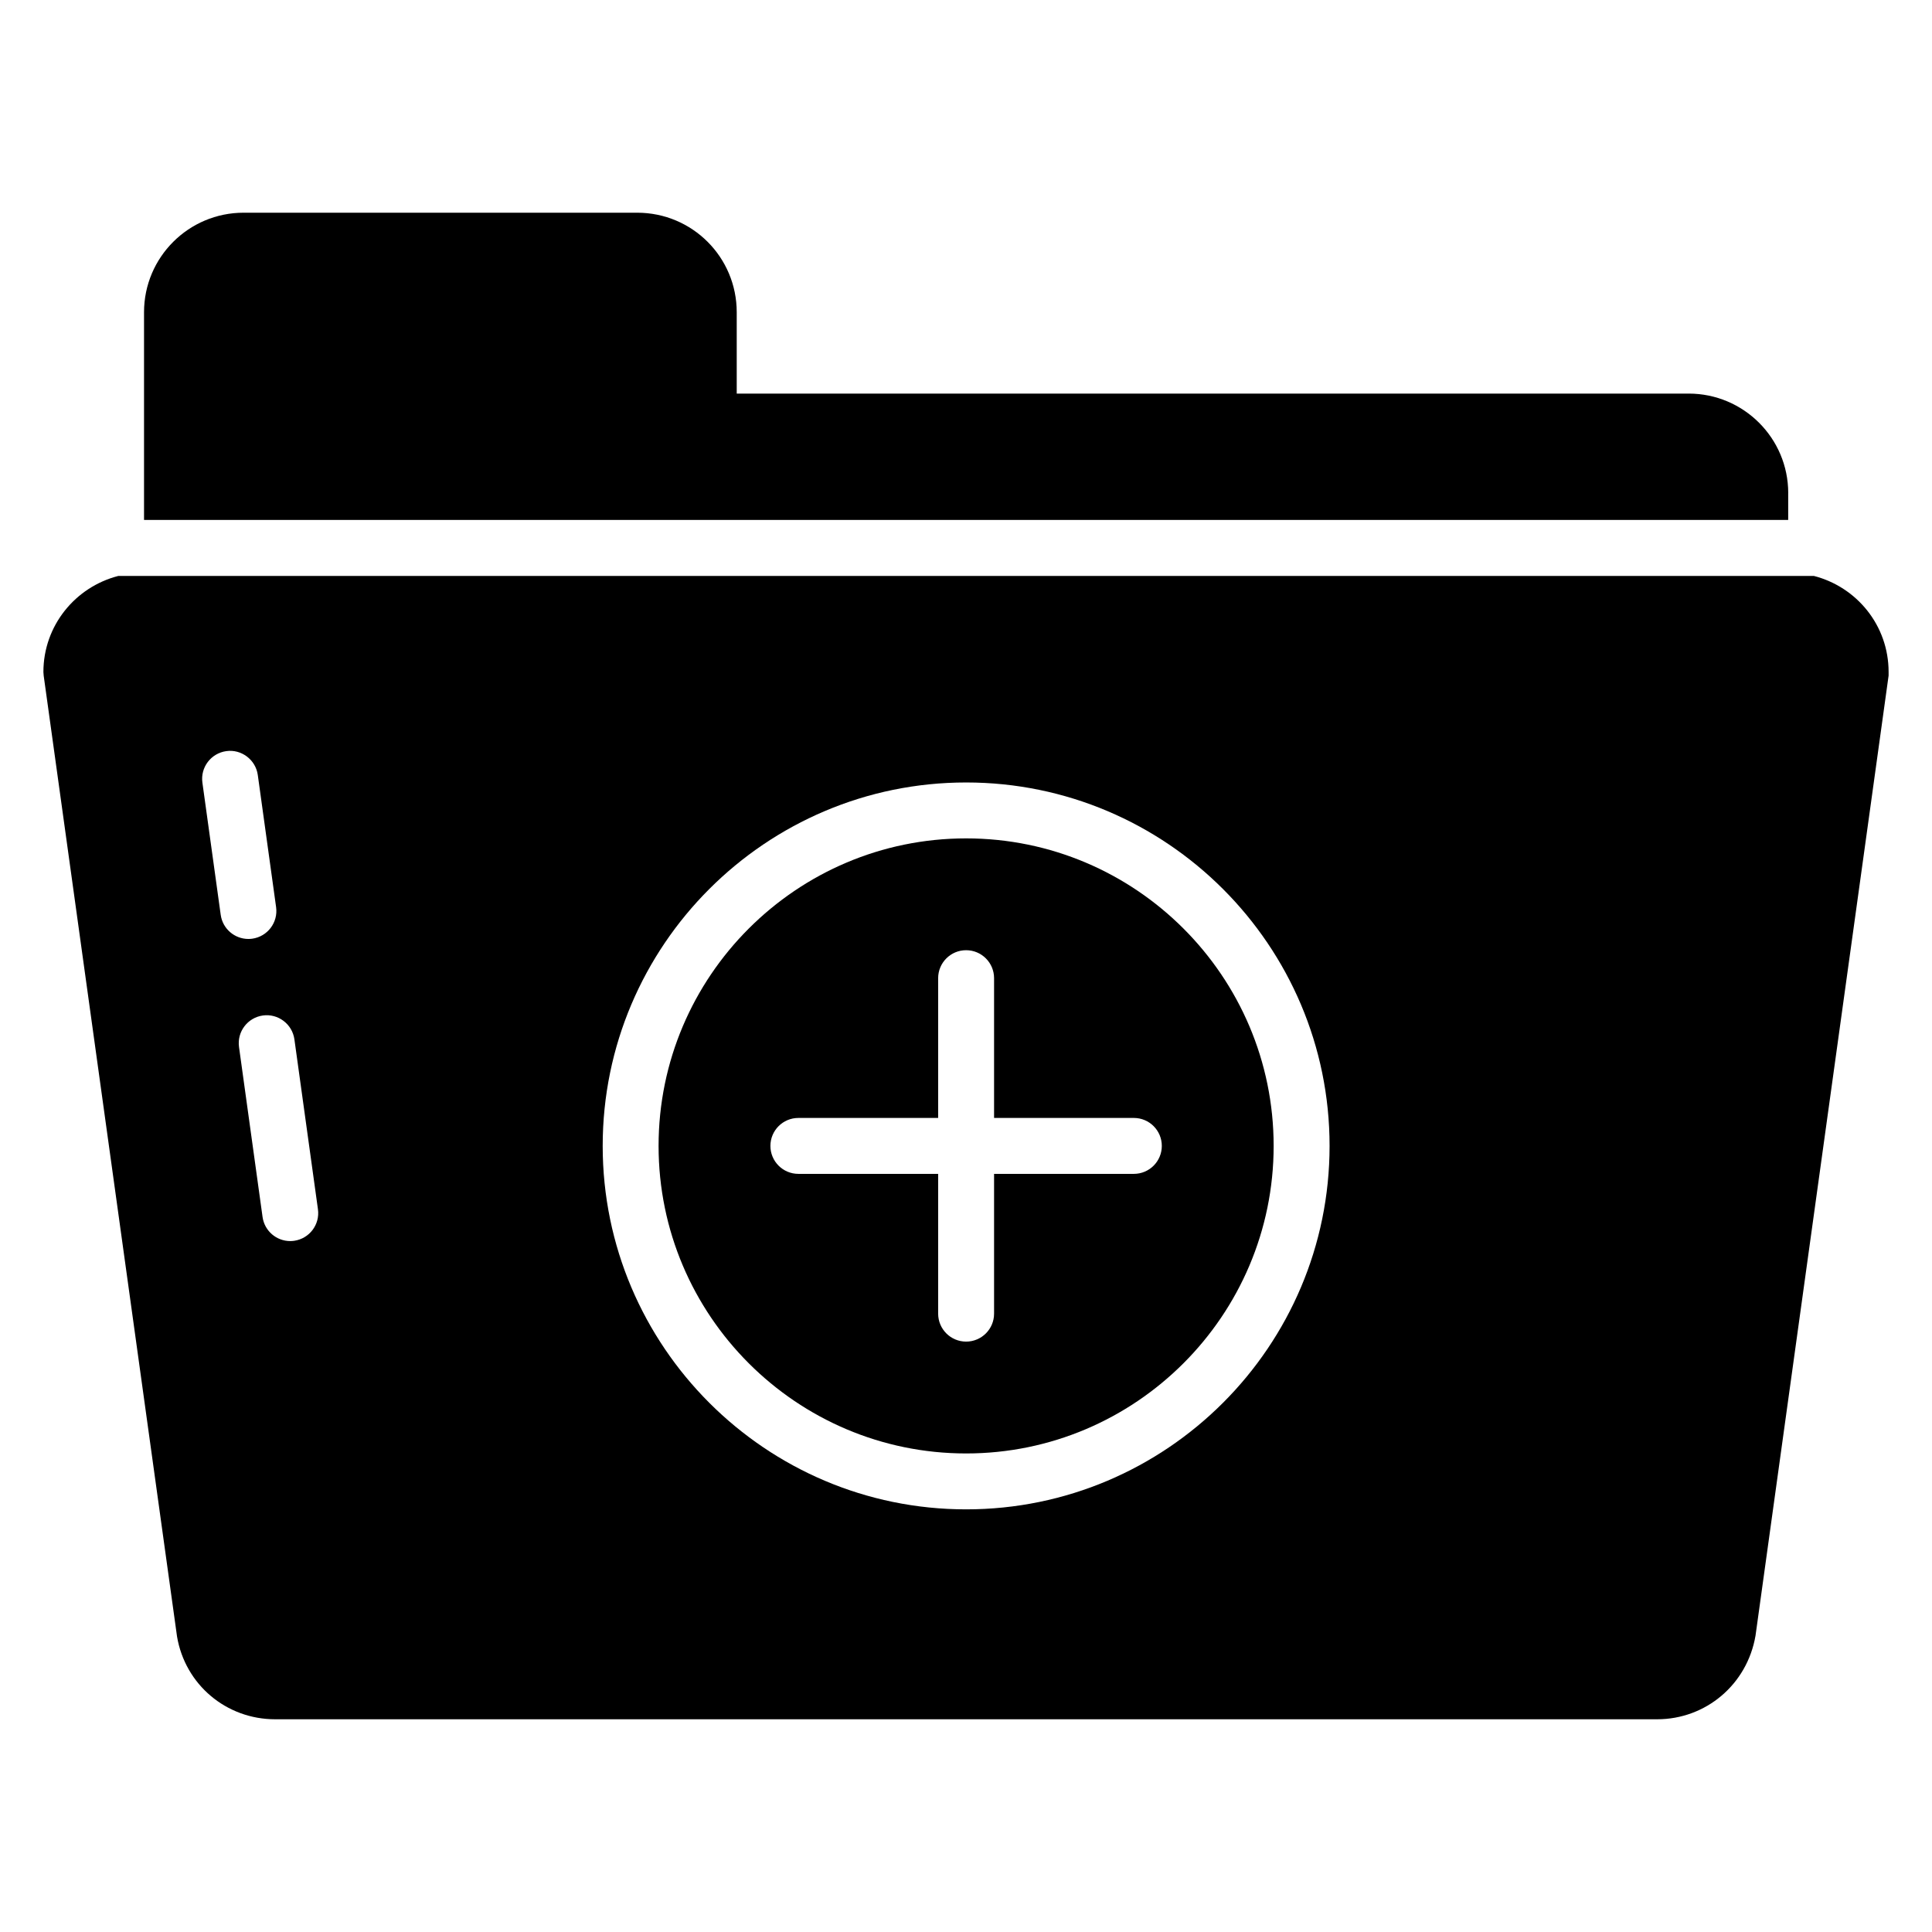
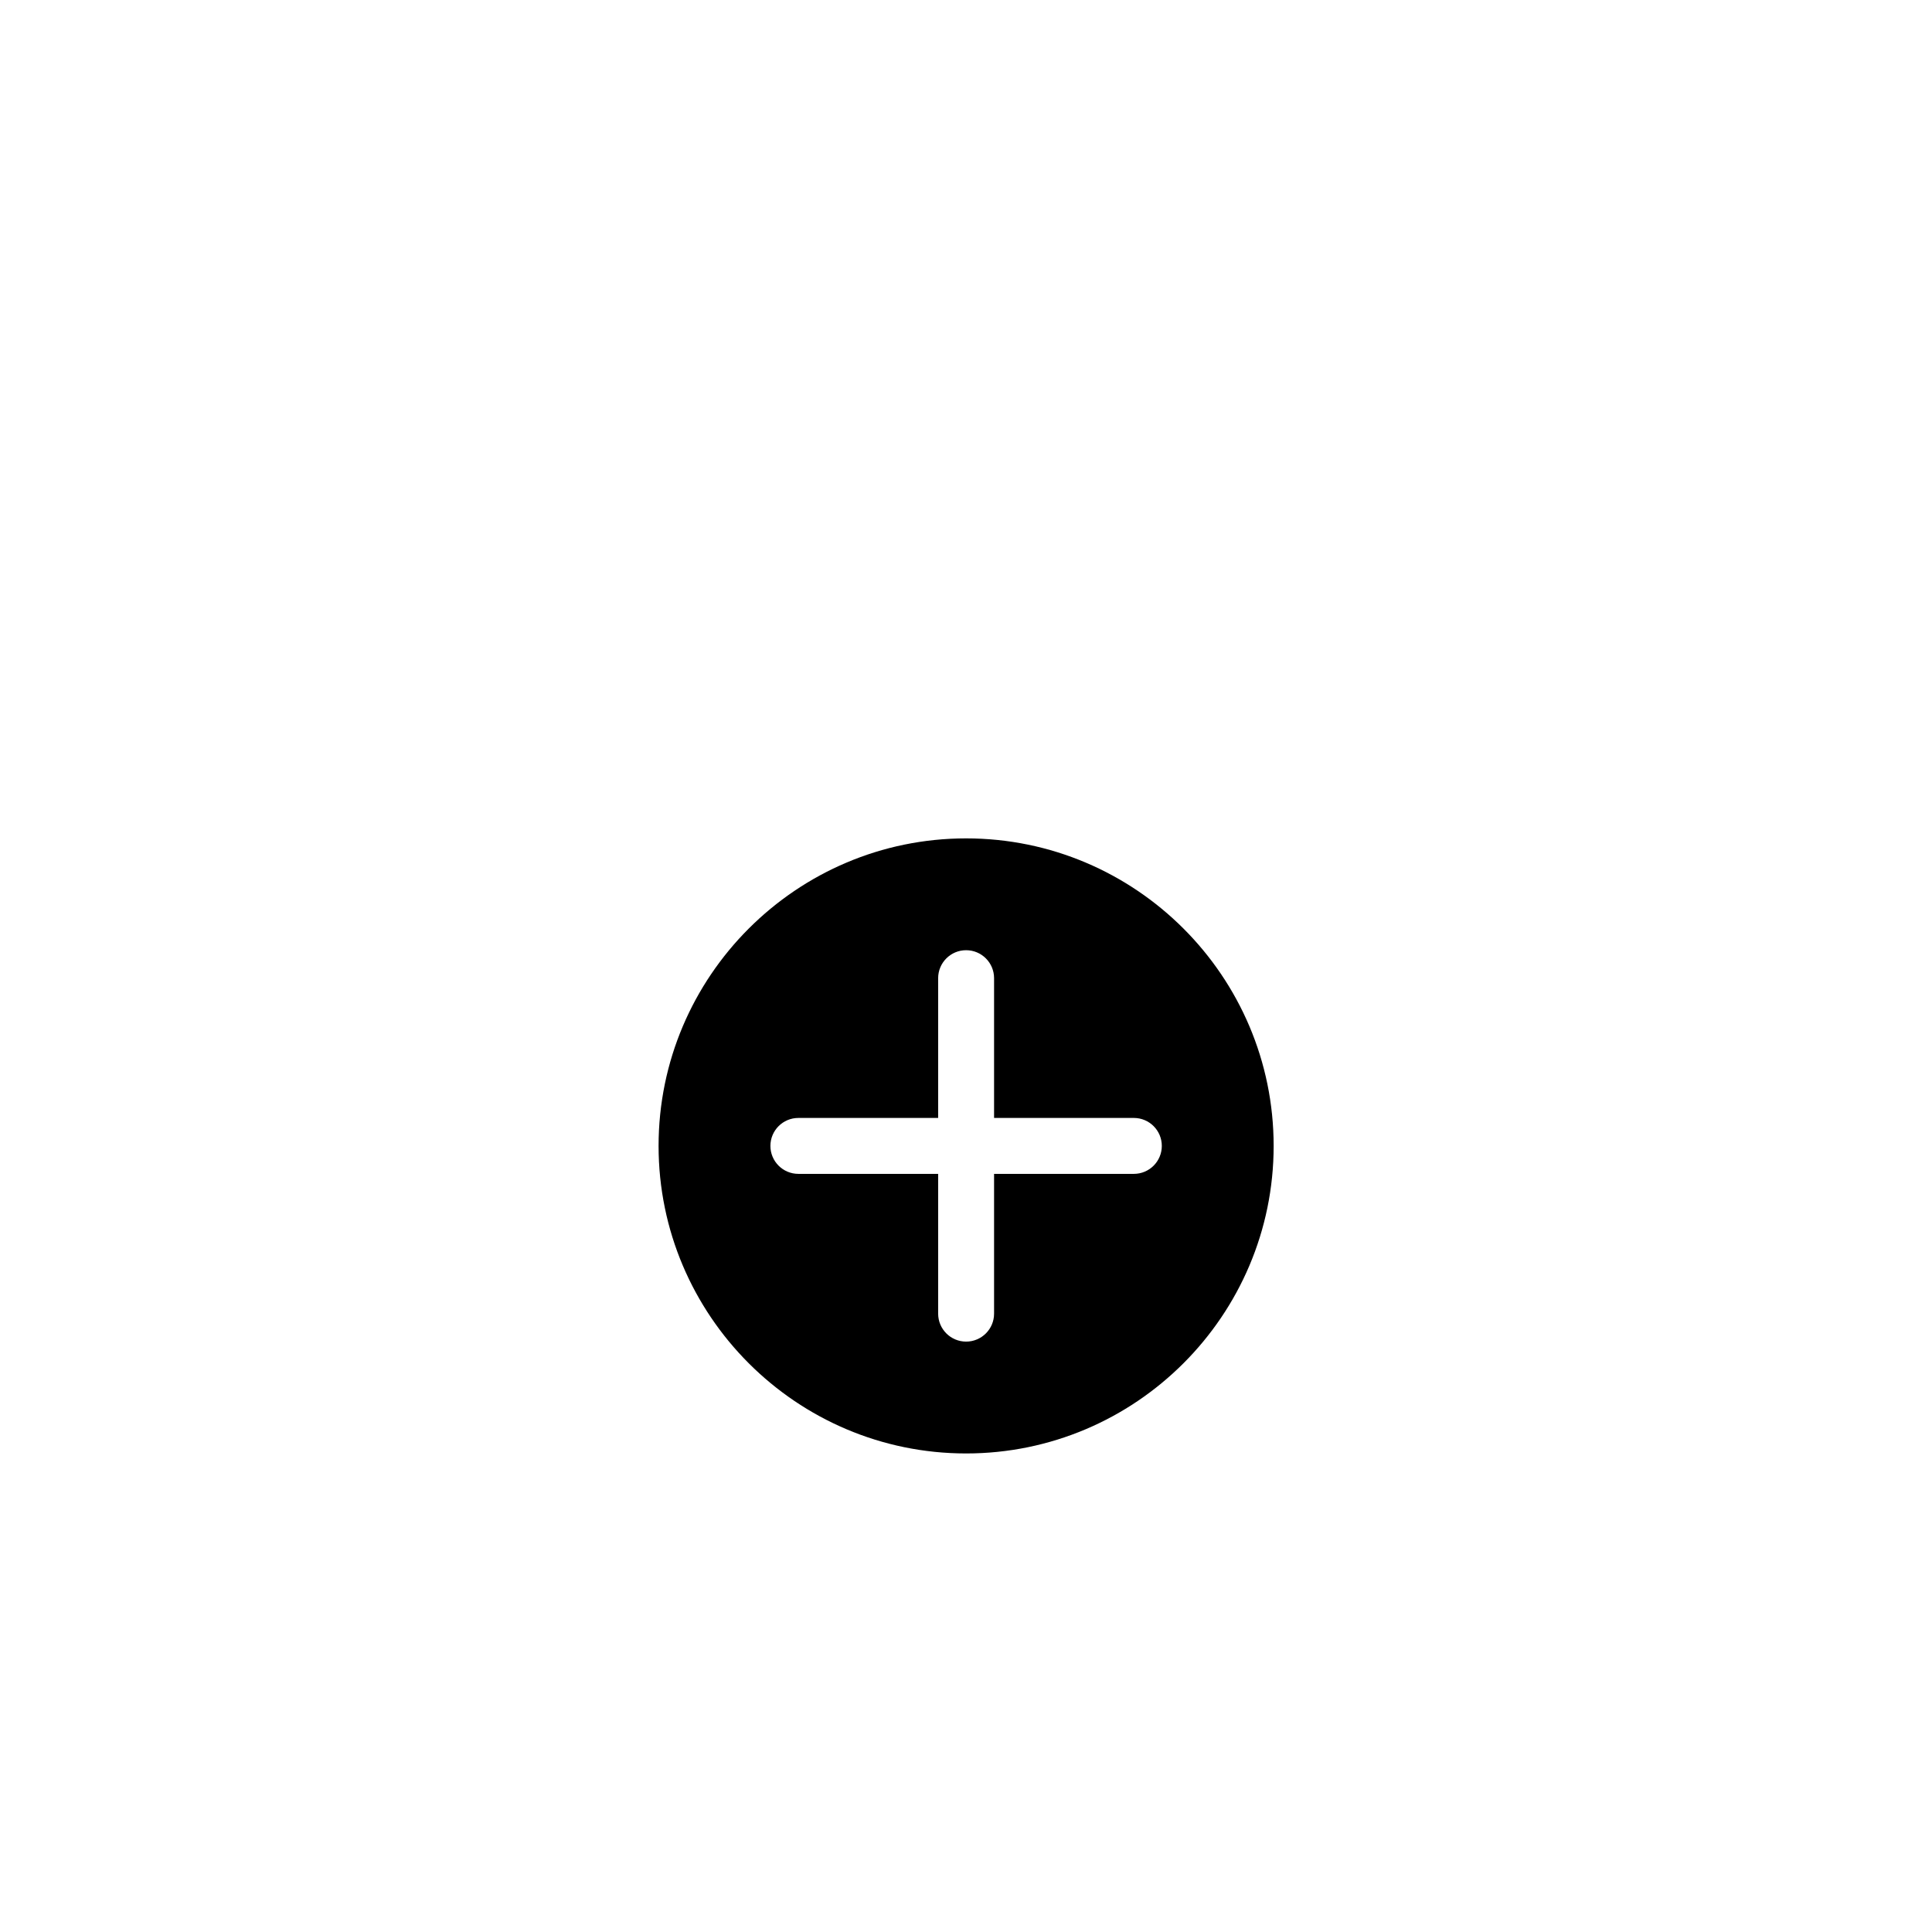
<svg xmlns="http://www.w3.org/2000/svg" fill="#000000" width="800px" height="800px" version="1.1" viewBox="144 144 512 512">
  <g>
-     <path d="m617.89 274.68v7.113h-435.72v-55.047c0-14.594 11.855-26.375 26.375-26.375h104.32c14.598 0 26.375 11.781 26.375 26.375v21.559h252.28c14.527 0 26.379 11.781 26.379 26.375z" />
    <path d="m400.03 366.18c-44.938 0-81.5 36.559-81.5 81.5 0 44.938 36.559 81.5 81.5 81.5 44.938 0 81.5-36.559 81.5-81.5s-36.559-81.5-81.5-81.5zm44.453 88.906h-37.043v37.043c0 4.09-3.316 7.41-7.41 7.41-4.09 0-7.41-3.316-7.41-7.41v-37.043h-37.043c-4.09 0-7.41-3.316-7.41-7.41 0-4.09 3.316-7.41 7.41-7.41h37.043v-37.043c0-4.09 3.316-7.41 7.41-7.41 4.09 0 7.41 3.316 7.41 7.41v37.043h37.043c4.09 0 7.41 3.316 7.41 7.41s-3.316 7.41-7.41 7.41z" />
-     <path d="m624.67 296.63h-449.32c-11.363 2.914-19.848 13.141-19.848 25.461 0 0.297 0.074 0.668 0.074 0.965l35.34 254.64c2.148 12.742 13.039 21.93 26.004 21.93h366.23c12.891 0 23.855-9.188 26.078-22.152l35.27-254.43v-0.965c0-12.316-8.434-22.543-19.828-25.457zm-422.18 89.809-4.852-35.027c-0.562-4.051 2.273-7.793 6.324-8.355 3.988-0.578 7.797 2.269 8.355 6.324l4.852 35.027c0.562 4.051-2.273 7.793-6.324 8.355-0.344 0.047-0.688 0.07-1.027 0.07-3.641-0.004-6.816-2.688-7.328-6.394zm19.445 86.387c-0.344 0.047-0.688 0.07-1.027 0.07-3.641 0-6.816-2.684-7.328-6.391l-6.238-45.035c-0.562-4.051 2.273-7.793 6.324-8.355 4.019-0.566 7.793 2.269 8.355 6.324l6.238 45.035c0.562 4.047-2.269 7.785-6.324 8.352zm178.1 71.168c-53.109 0-96.316-43.207-96.316-96.316 0-53.109 43.207-96.316 96.316-96.316s96.316 43.207 96.316 96.316c0 53.113-43.203 96.316-96.316 96.316z" />
  </g>
</svg>